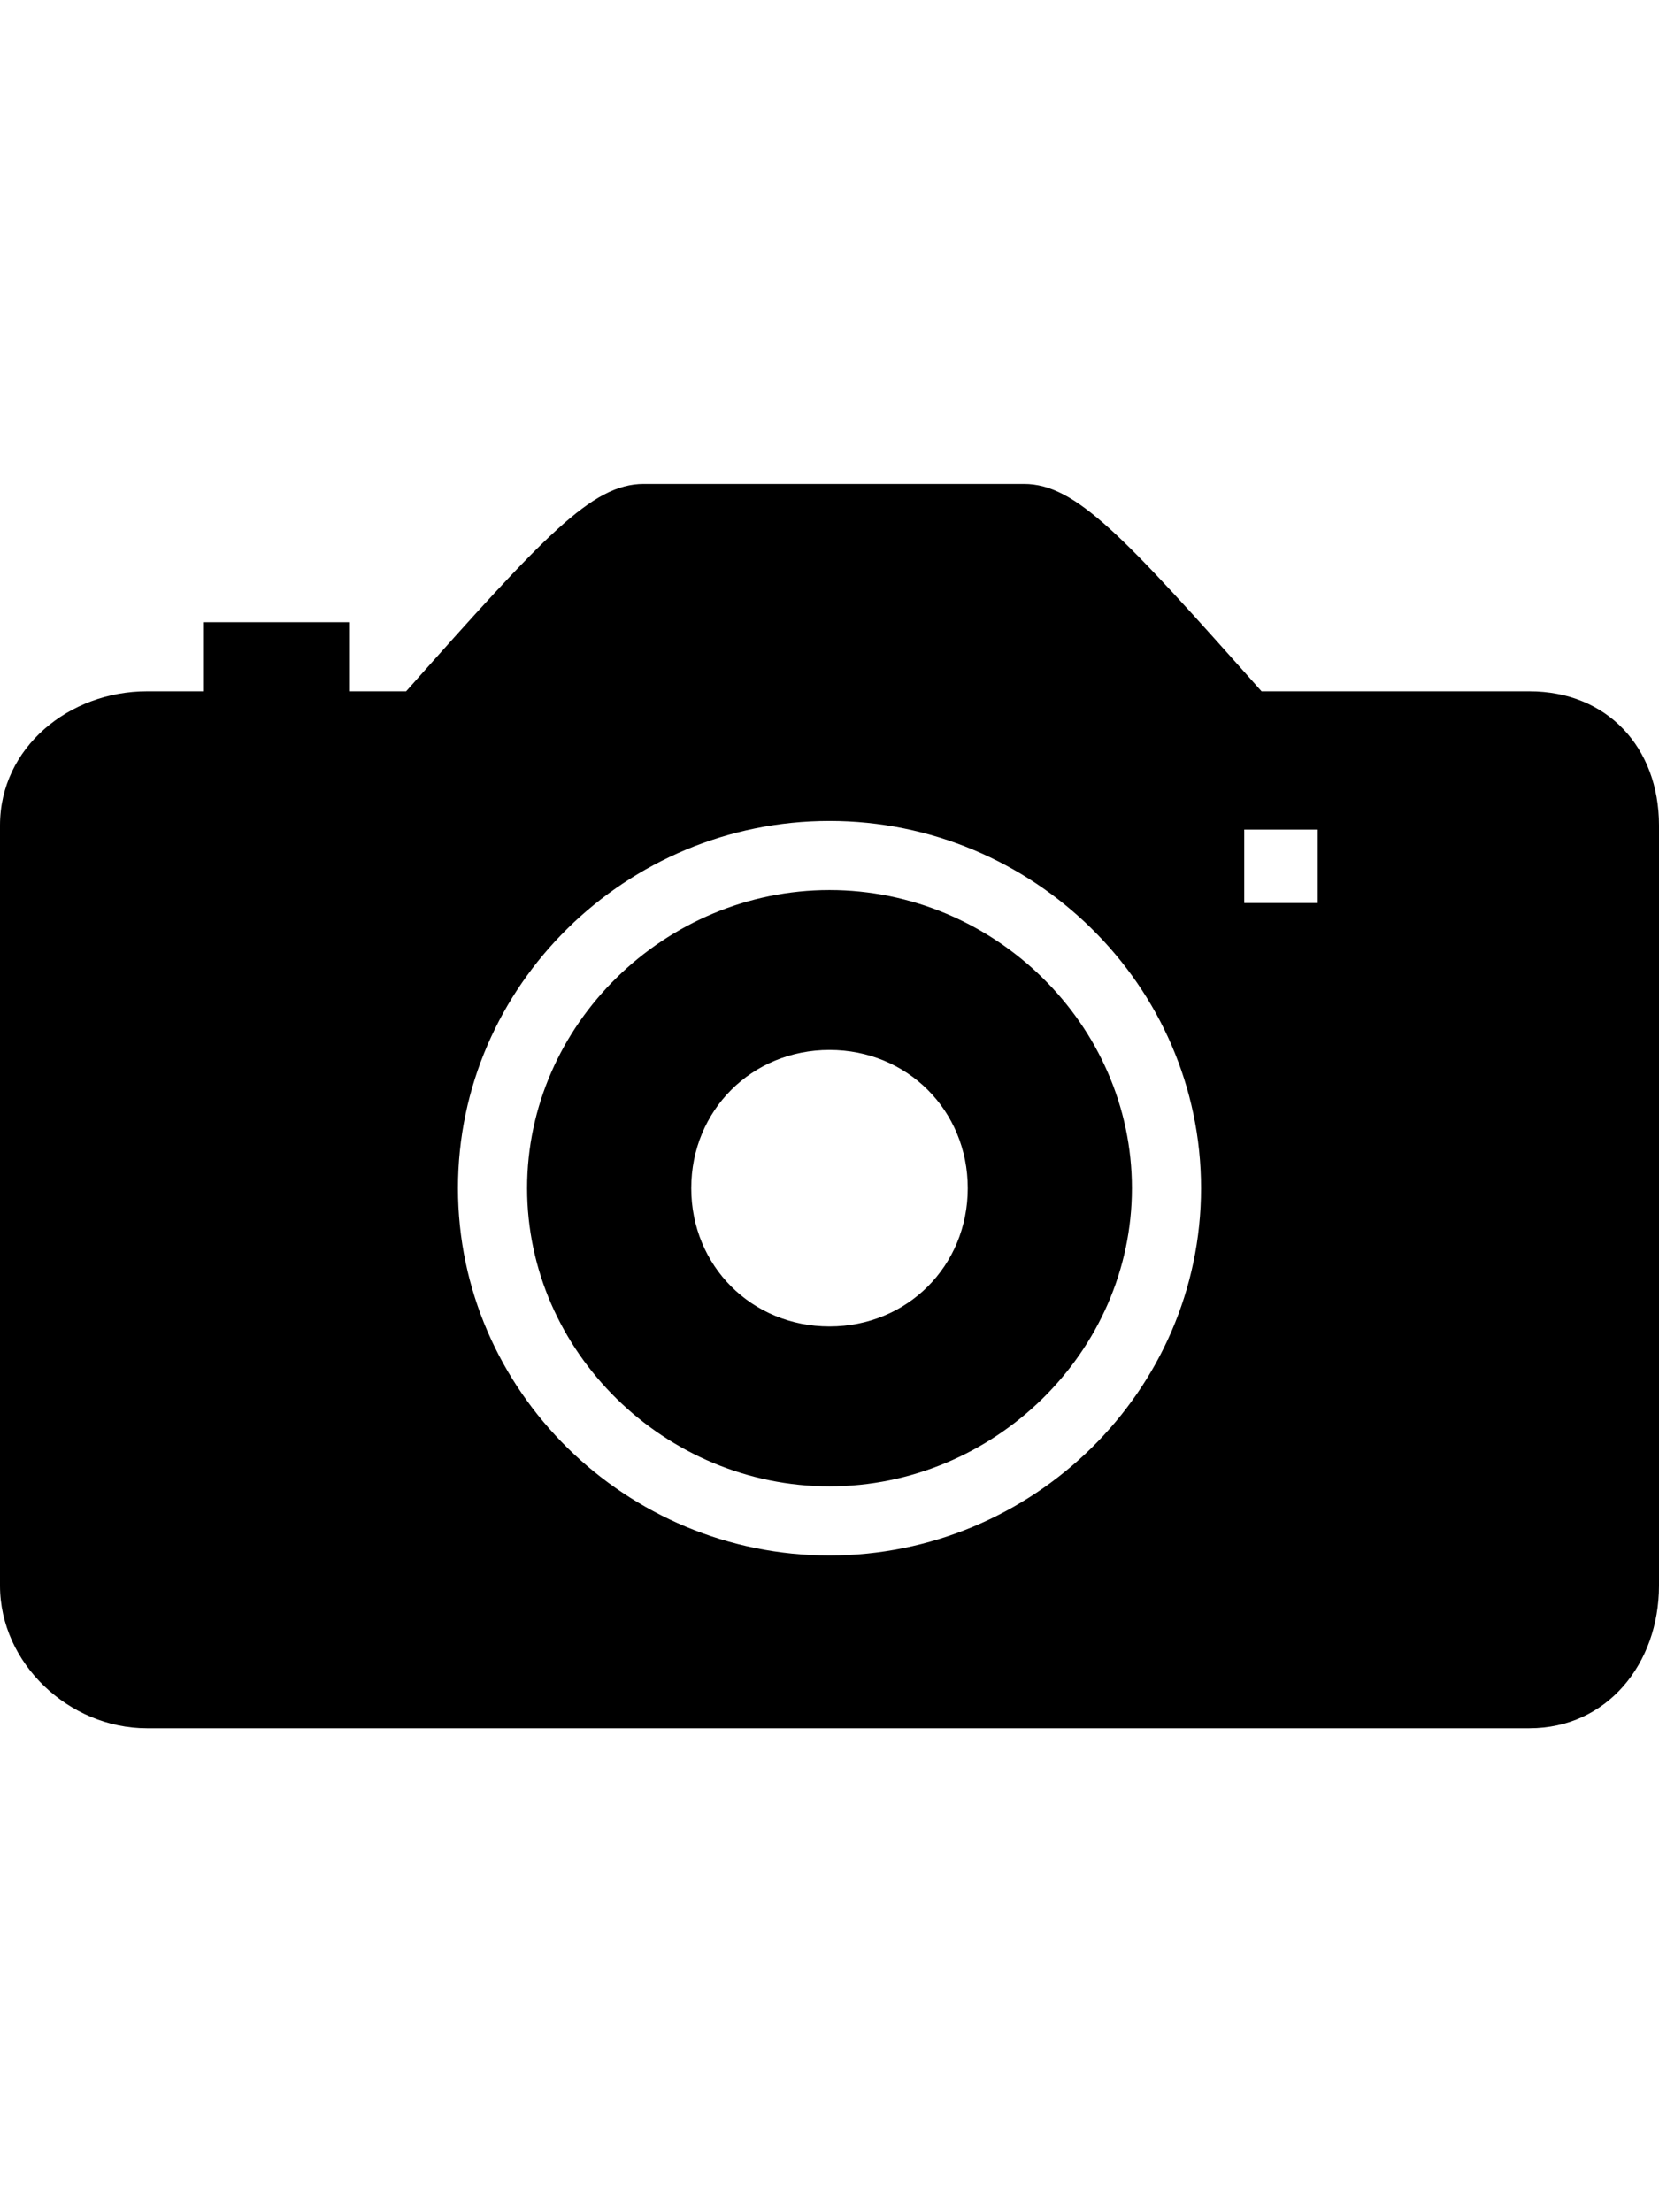
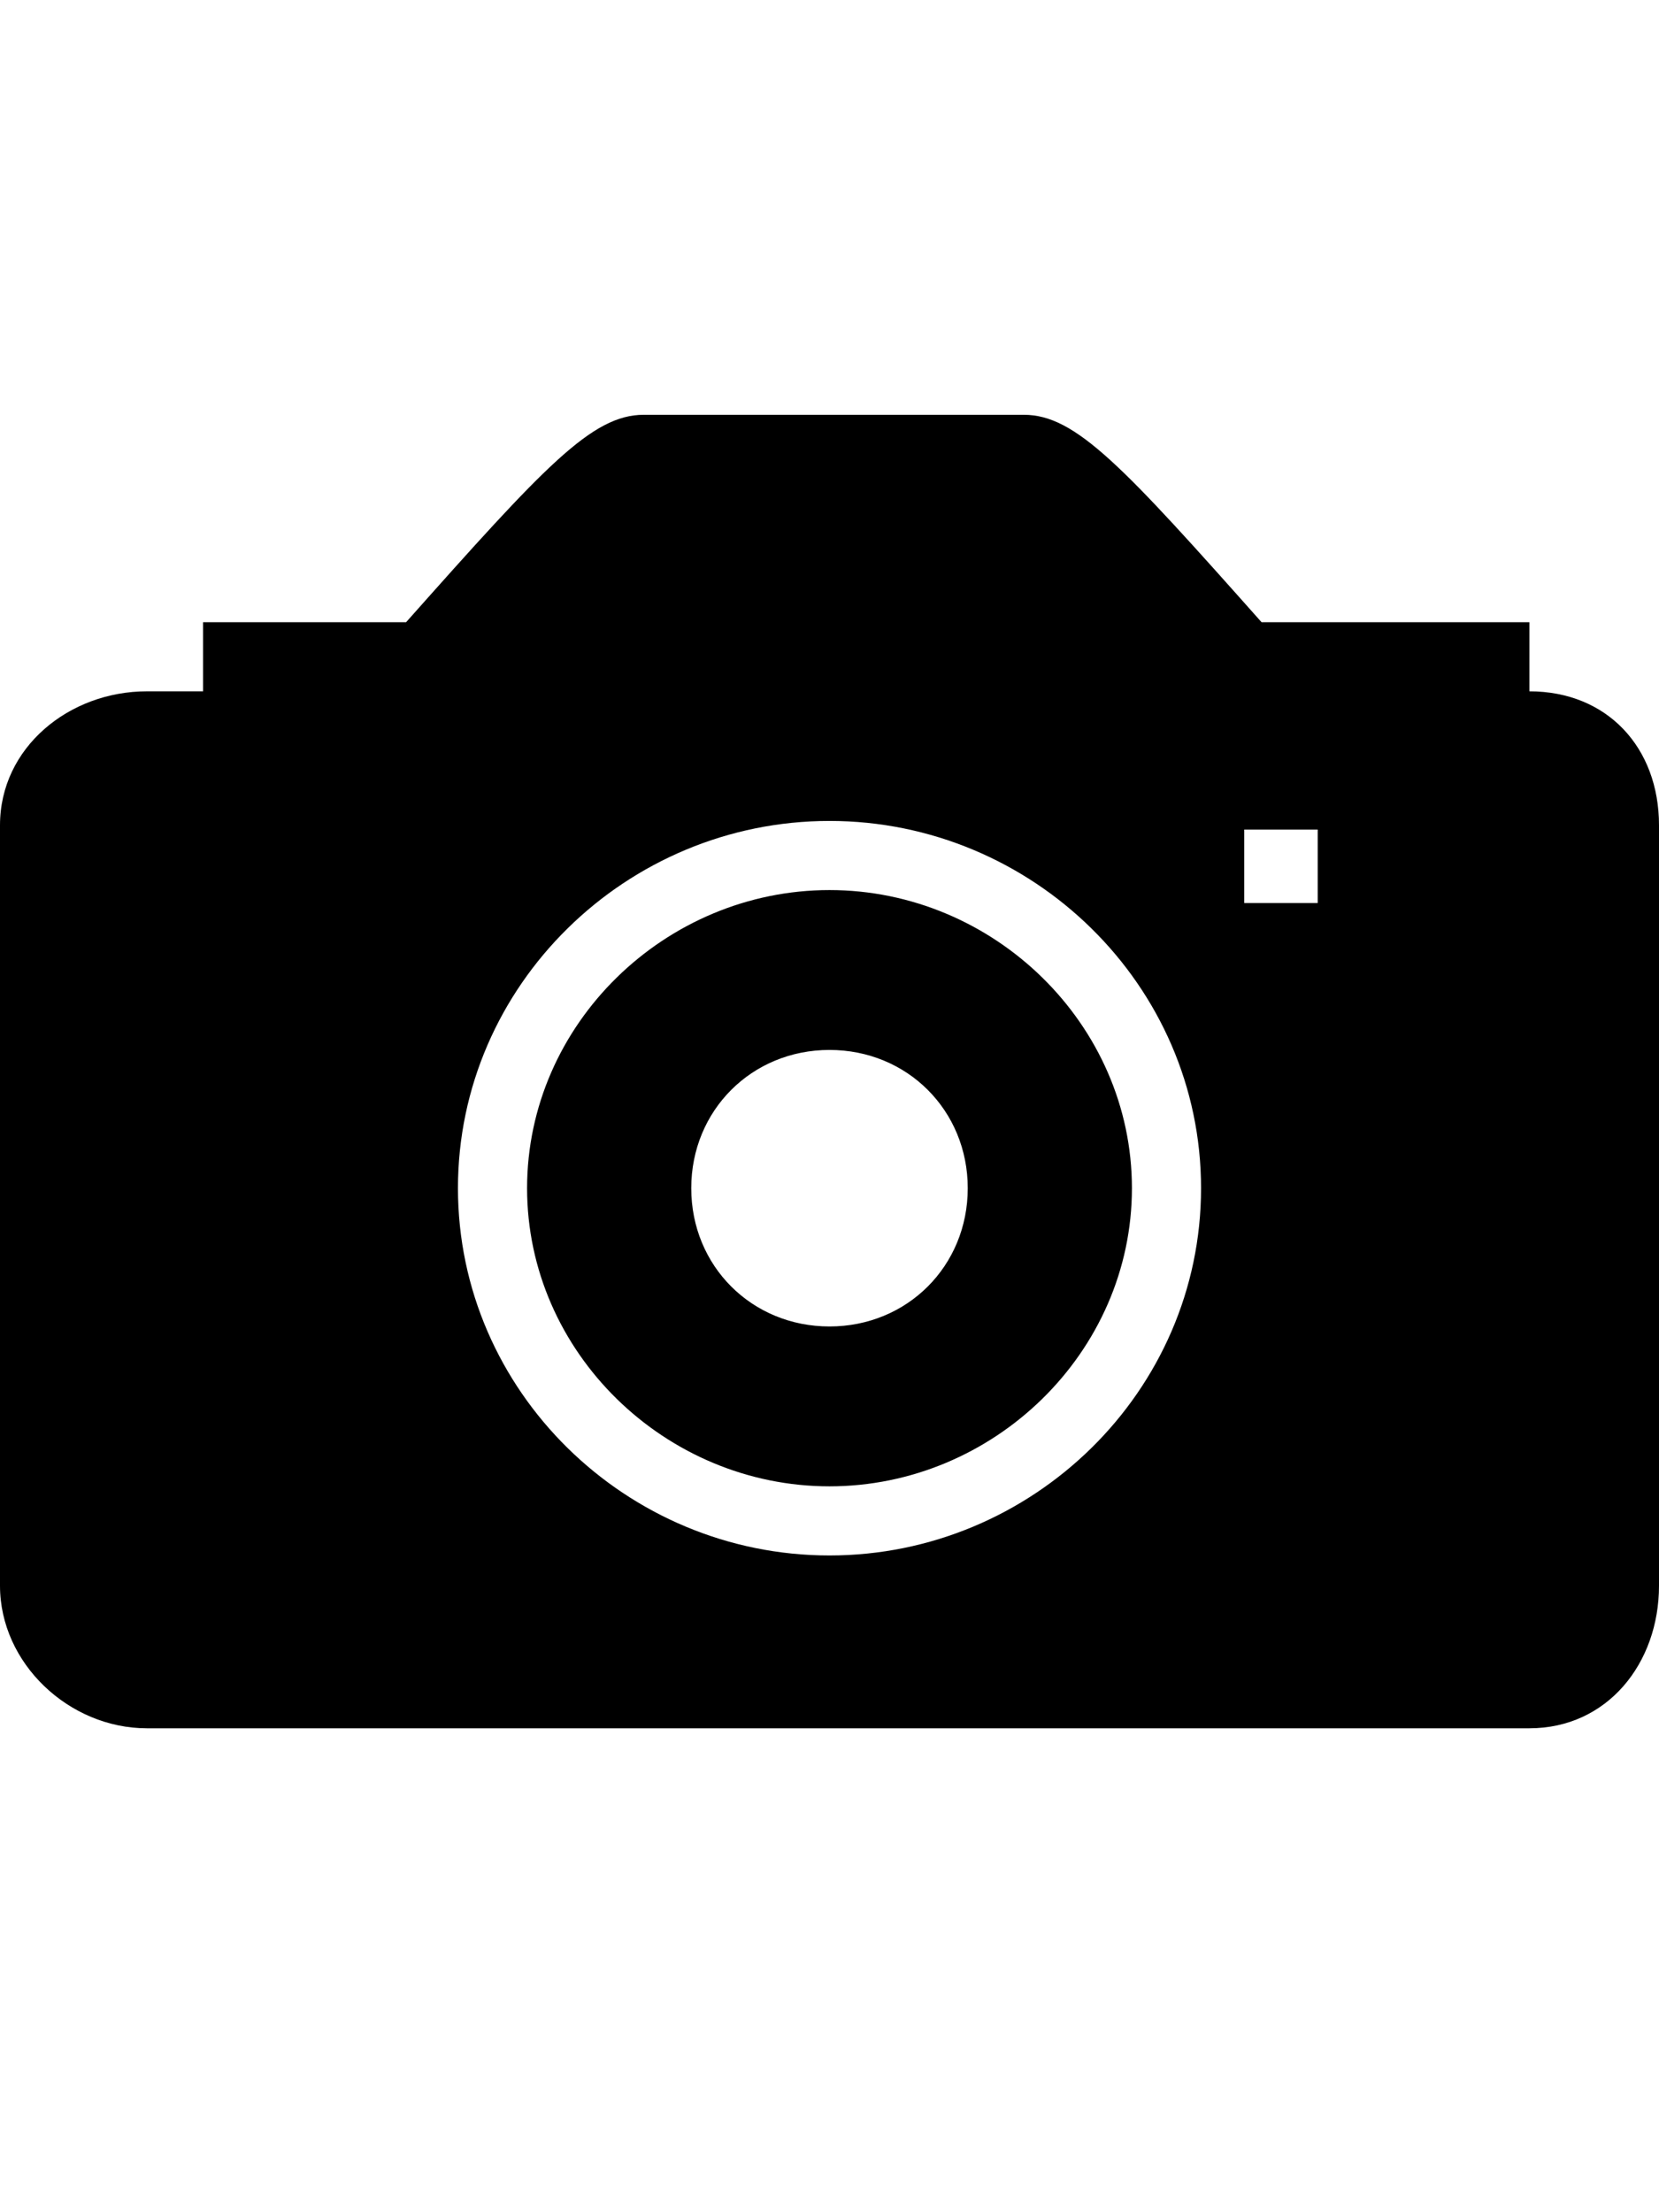
<svg xmlns="http://www.w3.org/2000/svg" version="1.1" width="384" height="512" viewBox="0 0 384 512">
  <g>
</g>
-   <path d="M354 160c18 0 30 13 30 31v176c0 18-12 33-30 33h-320c-18 0-34-15-34-33v-176c0-18 16-31 34-31h13v-16h34v16h13c32-36 43-48 55-48h88c12 0 23 12 55 48h62zM192 360c47 0 86-38 86-85s-39-85-86-85-86 38-86 85 39 85 86 85zM305 209v-17h-17v17h17zM192 206c38 0 70 31 70 69s-32 69-70 69-70-31-70-69 32-69 70-69zM192 307c18 0 32-14 32-32s-14-32-32-32-32 14-32 32 14 32 32 32z" fill="#000000" />
+   <path d="M354 160c18 0 30 13 30 31v176c0 18-12 33-30 33h-320c-18 0-34-15-34-33v-176c0-18 16-31 34-31h13v-16h34h13c32-36 43-48 55-48h88c12 0 23 12 55 48h62zM192 360c47 0 86-38 86-85s-39-85-86-85-86 38-86 85 39 85 86 85zM305 209v-17h-17v17h17zM192 206c38 0 70 31 70 69s-32 69-70 69-70-31-70-69 32-69 70-69zM192 307c18 0 32-14 32-32s-14-32-32-32-32 14-32 32 14 32 32 32z" fill="#000000" />
</svg>